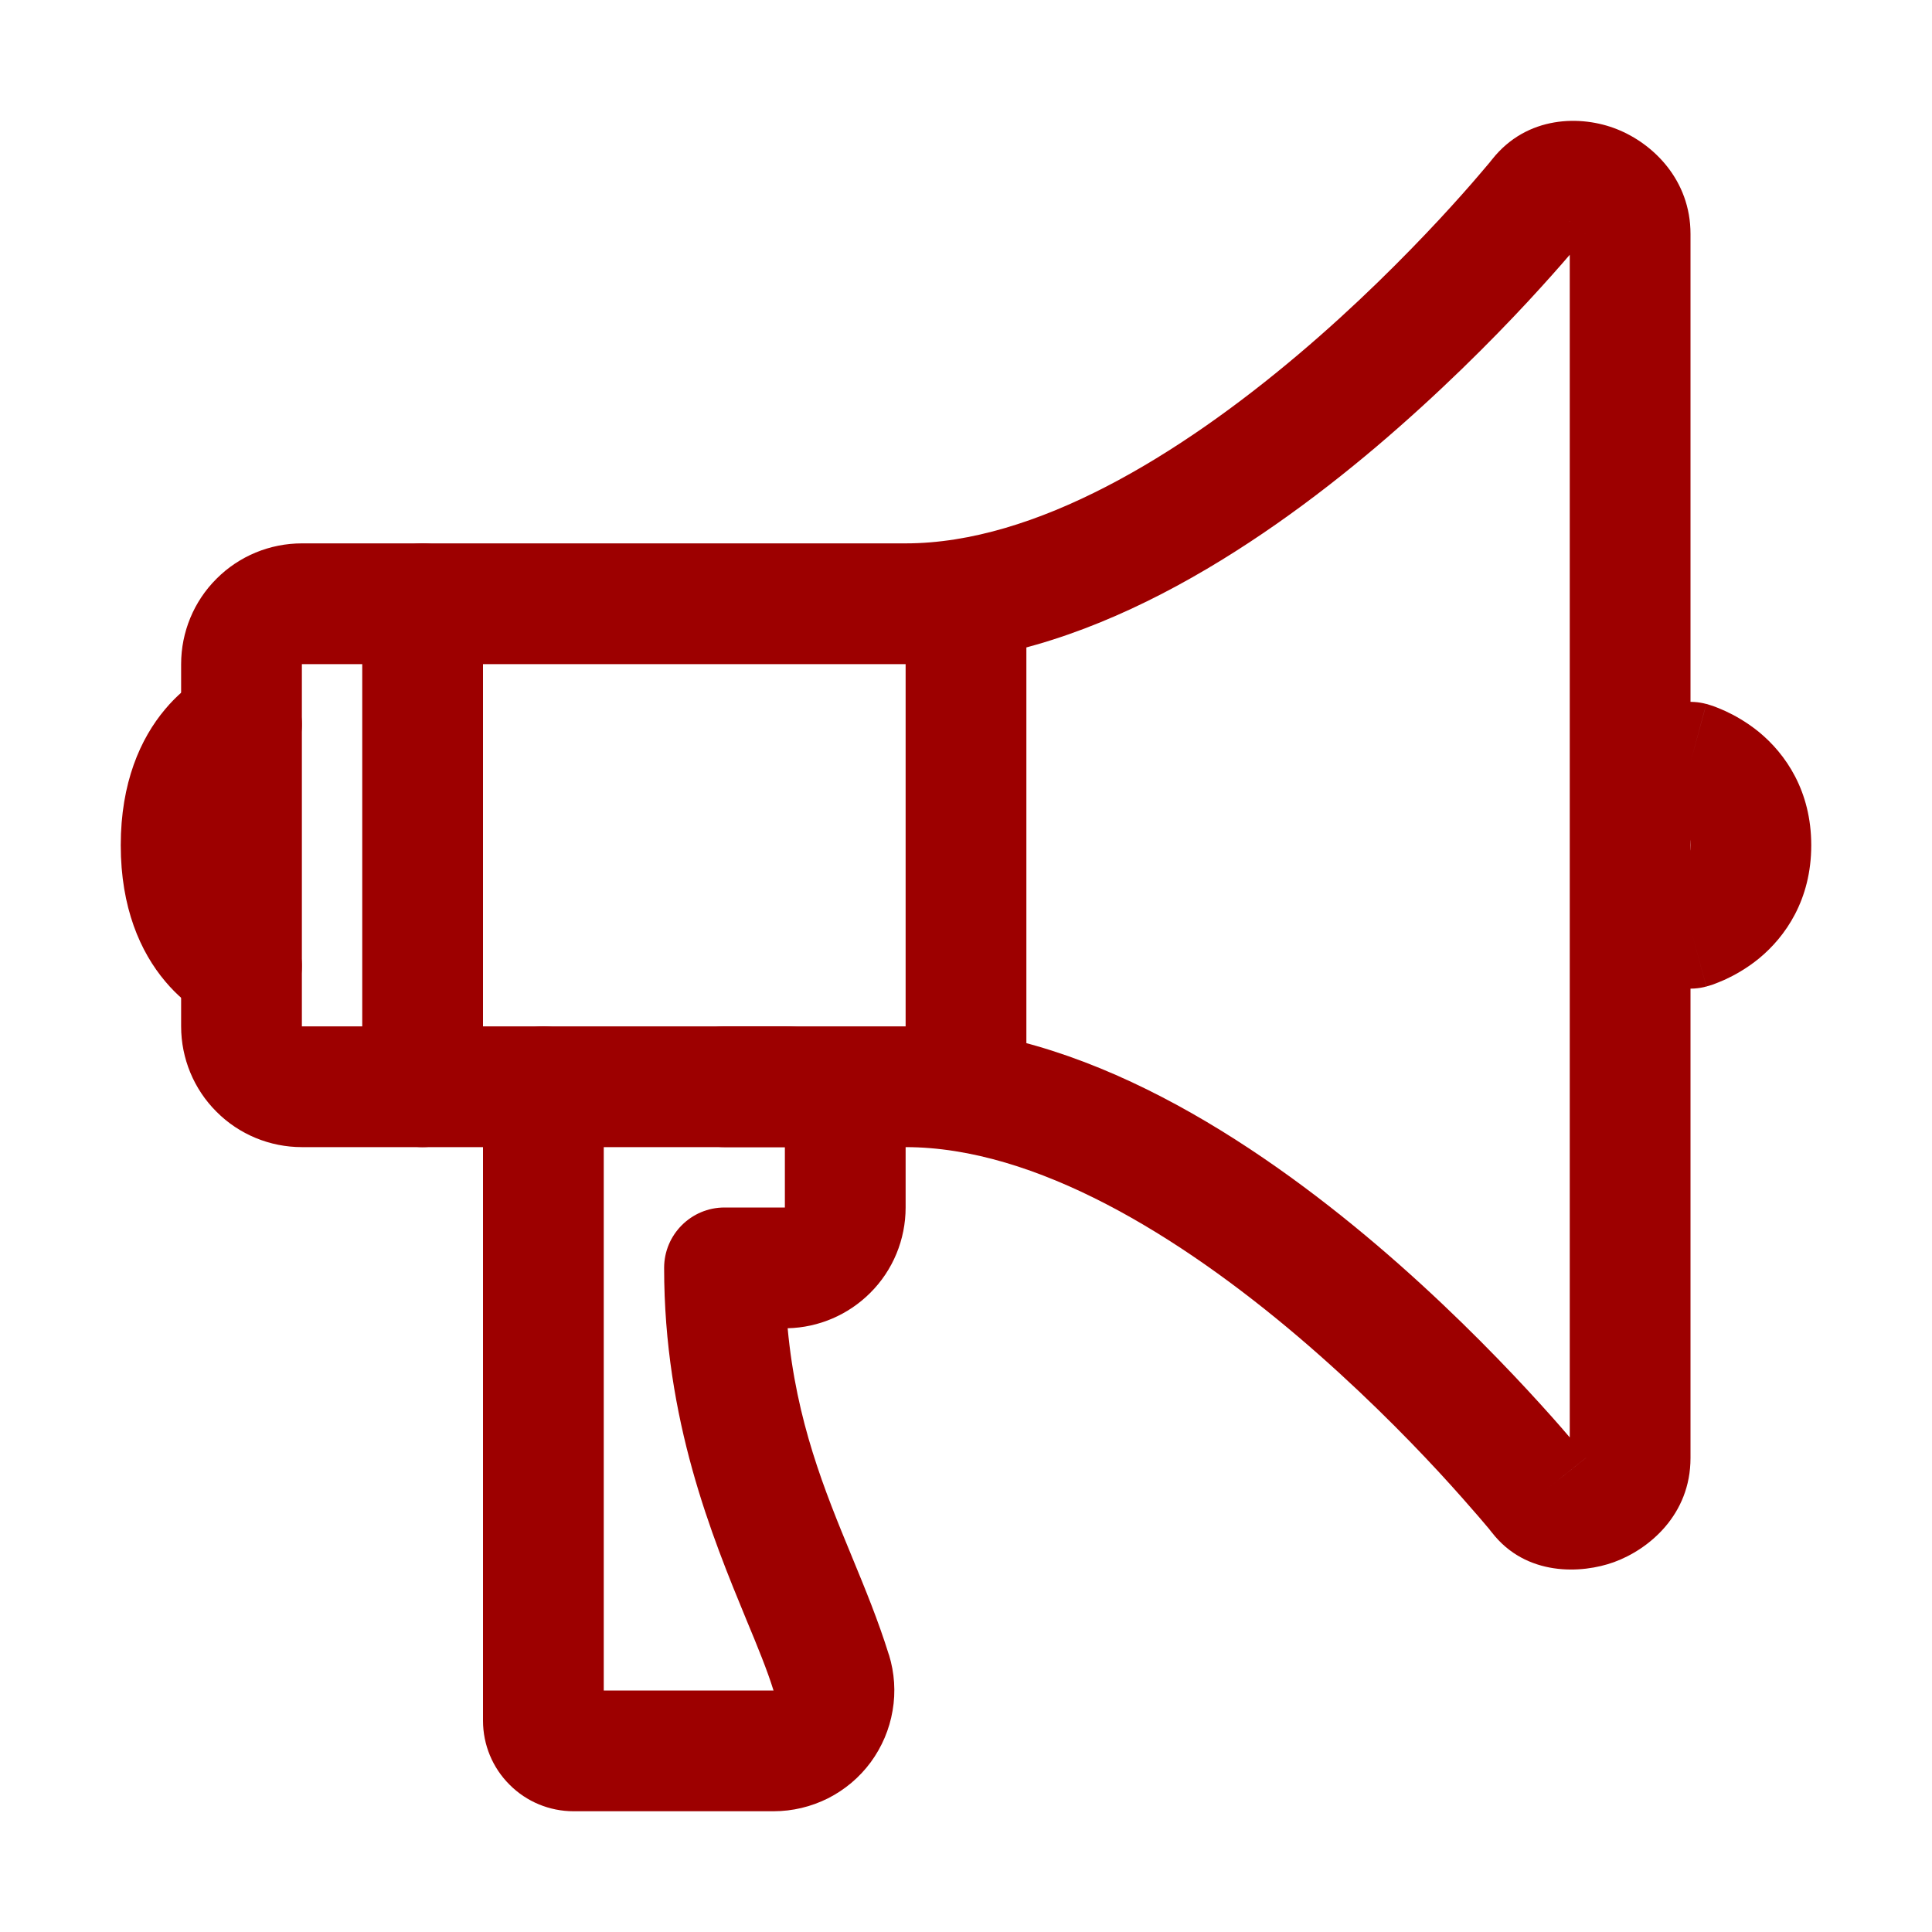
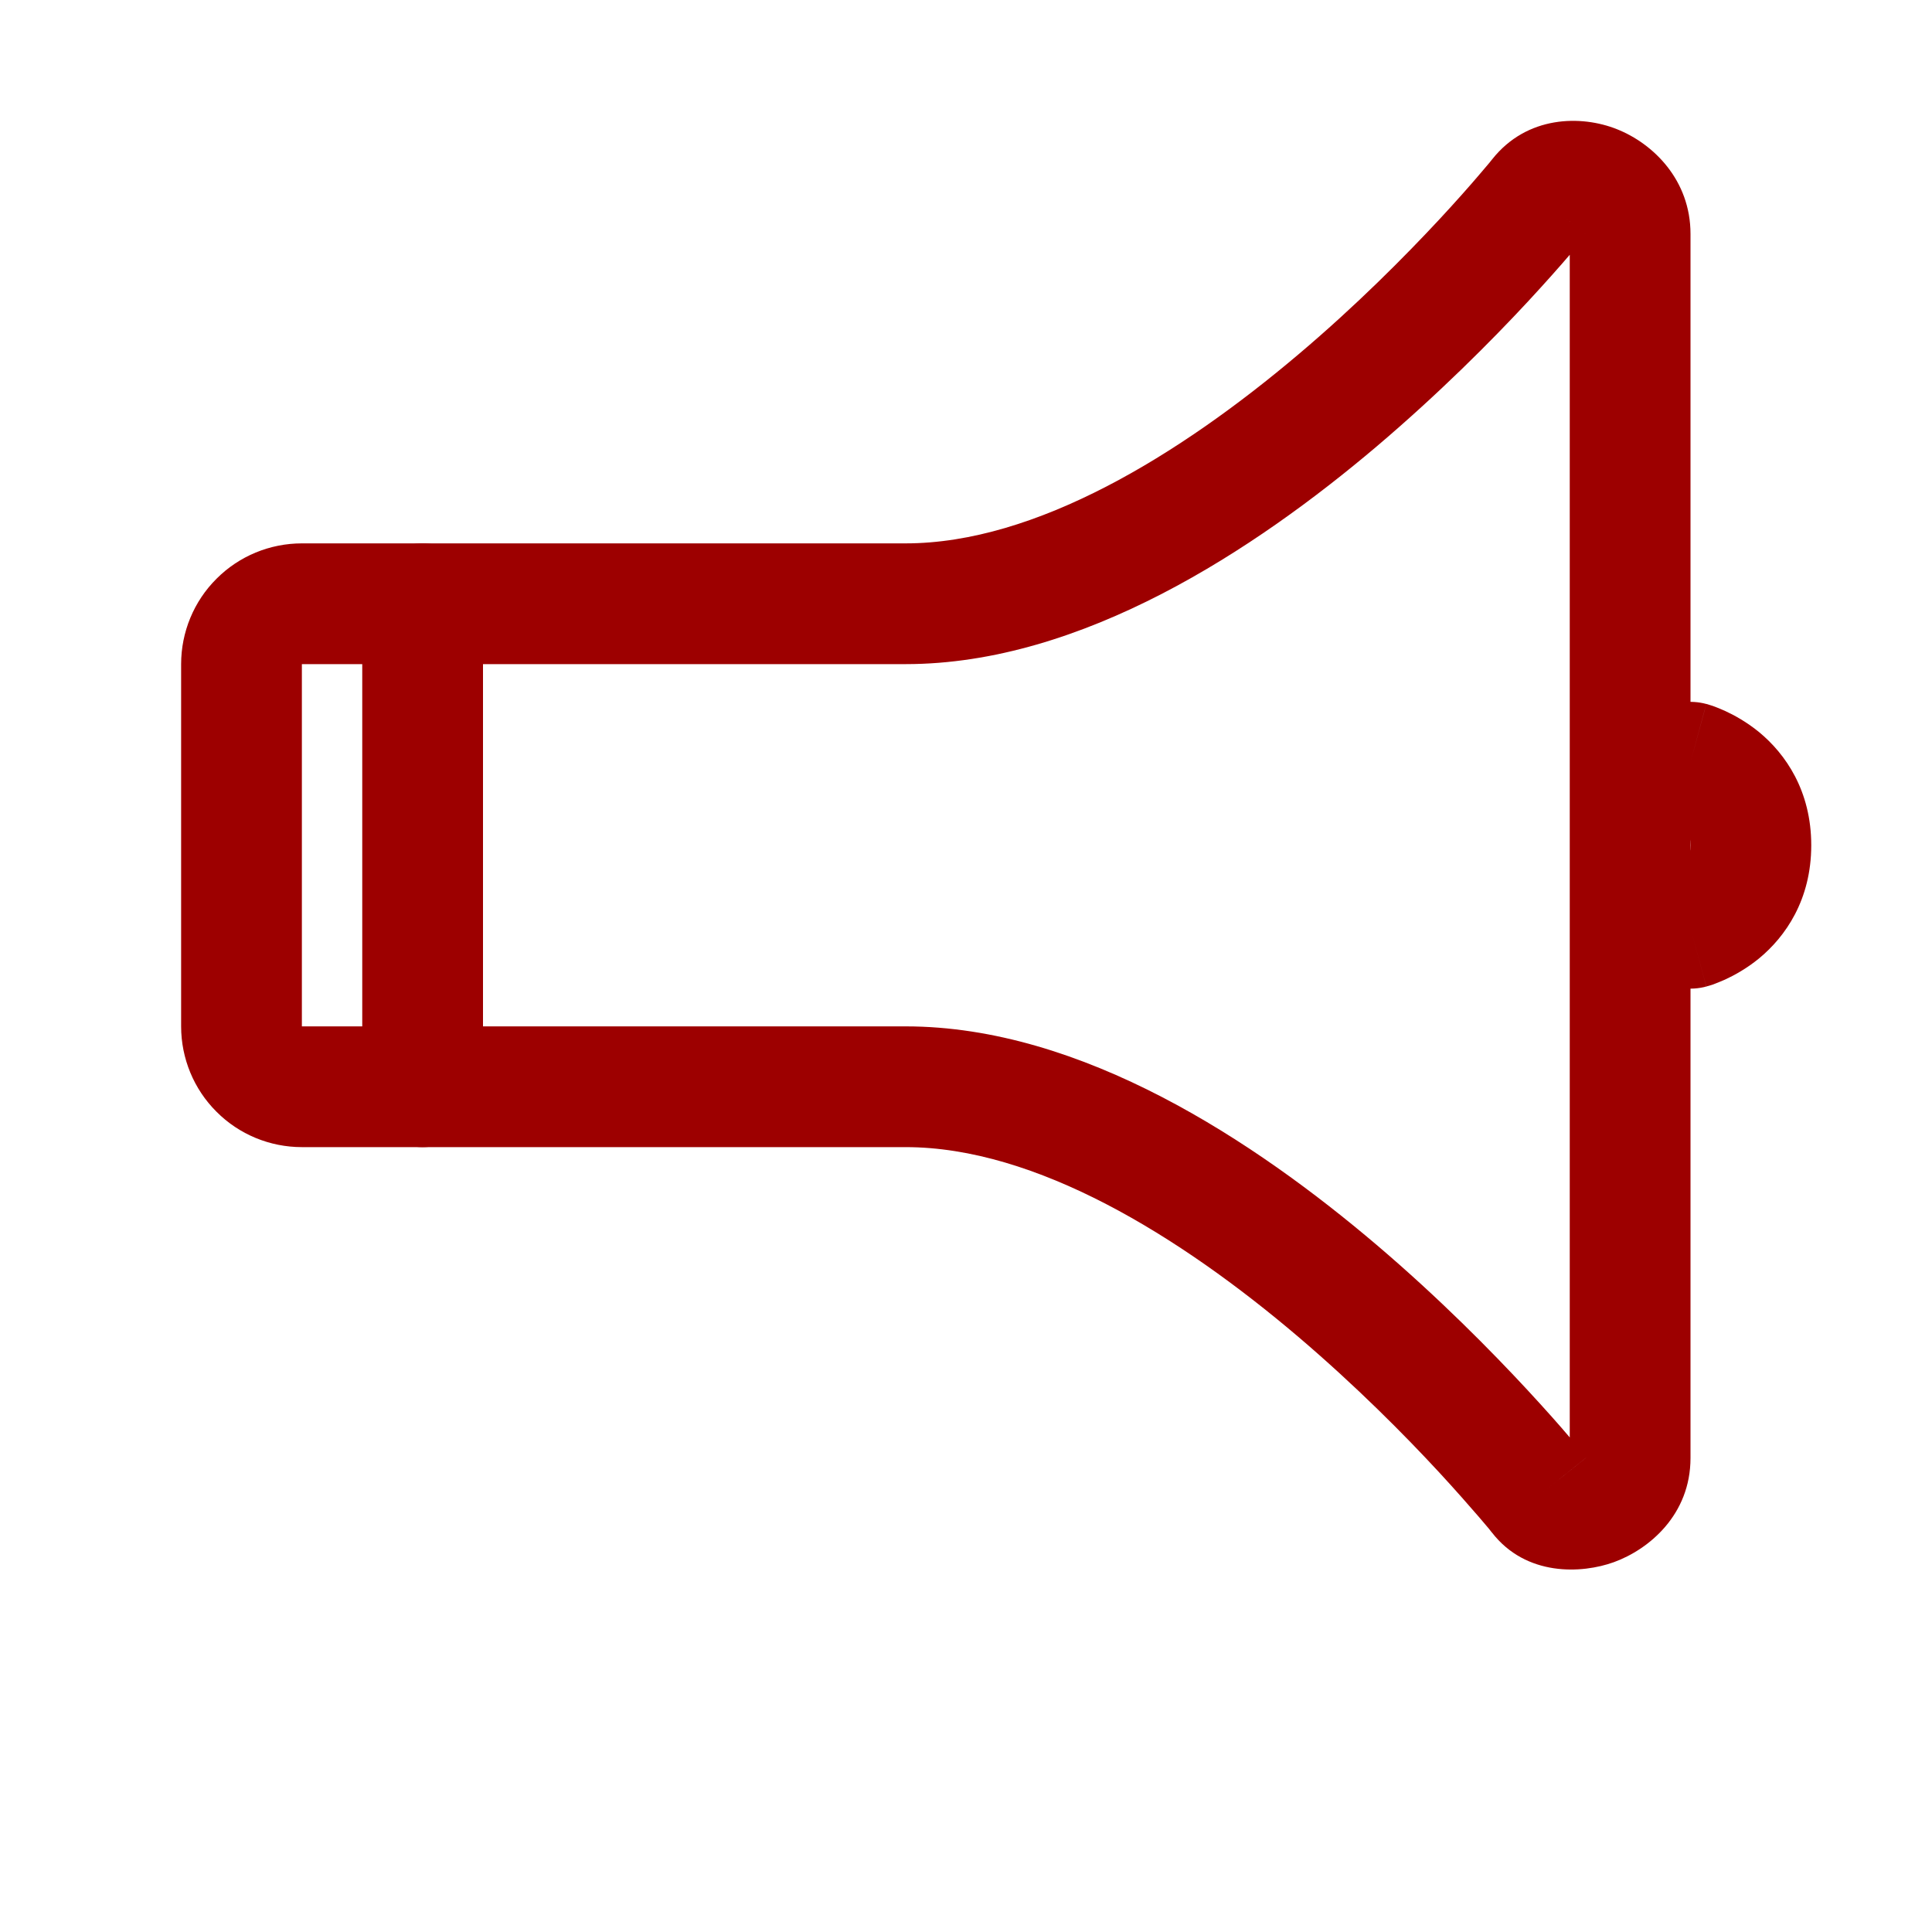
<svg xmlns="http://www.w3.org/2000/svg" width="16" height="16" viewBox="0 0 16 16" fill="none">
  <path fill-rule="evenodd" clip-rule="evenodd" d="M13.391 1.07C13.693 1.19 14 1.492 14 1.937V12.075C14 12.544 13.657 12.831 13.366 12.937C13.101 13.033 12.639 13.058 12.355 12.691L12.354 12.69L12.352 12.688C12.348 12.682 12.341 12.674 12.332 12.662C12.313 12.64 12.284 12.606 12.247 12.562C12.171 12.474 12.06 12.347 11.918 12.193C11.634 11.886 11.231 11.479 10.753 11.072C9.769 10.235 8.578 9.5 7.5 9.5H2.5C2.235 9.5 1.98 9.395 1.793 9.207C1.605 9.02 1.5 8.765 1.5 8.5V5.5C1.5 5.235 1.605 4.98 1.793 4.793C1.98 4.605 2.235 4.5 2.5 4.5H7.5C8.578 4.5 9.77 3.767 10.754 2.934C11.232 2.53 11.635 2.123 11.919 1.818C12.061 1.665 12.172 1.539 12.247 1.451C12.285 1.407 12.313 1.373 12.332 1.351C12.342 1.339 12.348 1.331 12.353 1.325C12.355 1.323 12.356 1.321 12.357 1.32C12.646 0.955 13.096 0.952 13.391 1.07ZM12.748 12.382L13.138 12.07C13.138 12.07 13.138 12.07 13.138 12.07C13.138 12.07 13.136 12.071 13.132 12.075C13.112 12.091 13.037 12.151 12.748 12.382ZM13 11.904V2.11C12.918 2.206 12.8 2.339 12.652 2.499C12.349 2.825 11.916 3.26 11.4 3.698C10.395 4.549 8.962 5.5 7.5 5.5L2.5 5.5L2.5 8.5H7.5C8.963 8.5 10.396 9.456 11.401 10.31C11.917 10.749 12.349 11.187 12.652 11.514C12.8 11.674 12.918 11.807 13 11.904ZM13.138 1.945C13.138 1.945 13.138 1.945 13.138 1.945L12.748 1.632C13.024 1.854 13.105 1.919 13.128 1.937C13.136 1.944 13.137 1.945 13.138 1.945Z" fill="#9D0000" />
-   <path fill-rule="evenodd" clip-rule="evenodd" d="M2.197 6.459C2.441 6.355 2.562 6.076 2.468 5.824C2.371 5.566 2.083 5.435 1.824 5.532L2 6C1.824 5.532 1.824 5.532 1.824 5.532L1.823 5.532L1.822 5.533L1.819 5.534C1.817 5.535 1.815 5.536 1.812 5.536C1.808 5.538 1.803 5.54 1.797 5.543C1.786 5.548 1.773 5.554 1.758 5.561C1.729 5.575 1.692 5.595 1.651 5.622C1.568 5.675 1.466 5.756 1.368 5.873C1.163 6.116 1 6.482 1 7C1 7.518 1.163 7.884 1.368 8.127C1.466 8.244 1.568 8.325 1.651 8.378C1.692 8.405 1.729 8.425 1.758 8.439C1.773 8.446 1.786 8.452 1.797 8.457C1.803 8.46 1.808 8.462 1.812 8.463C1.815 8.464 1.817 8.465 1.819 8.466L1.822 8.467L1.823 8.468L1.824 8.468C1.824 8.468 1.824 8.468 2 8L1.824 8.468C2.083 8.565 2.371 8.434 2.468 8.176C2.562 7.924 2.441 7.645 2.197 7.54C2.196 7.54 2.195 7.539 2.193 7.538C2.182 7.531 2.159 7.514 2.132 7.483C2.087 7.429 2 7.294 2 7C2 6.706 2.087 6.571 2.132 6.517C2.159 6.486 2.182 6.469 2.193 6.462C2.195 6.461 2.196 6.46 2.197 6.459ZM2.177 7.532C2.177 7.532 2.177 7.532 2.177 7.532V7.532Z" fill="#9D0000" />
  <path fill-rule="evenodd" clip-rule="evenodd" d="M13.517 6.182C13.589 5.915 13.864 5.758 14.131 5.83L14 6.312C14.131 5.83 14.13 5.83 14.131 5.83L14.132 5.83L14.133 5.83L14.135 5.831C14.136 5.831 14.138 5.832 14.14 5.832C14.144 5.834 14.148 5.835 14.152 5.836C14.162 5.839 14.173 5.843 14.187 5.847C14.213 5.857 14.246 5.869 14.285 5.887C14.361 5.922 14.464 5.978 14.568 6.063C14.786 6.243 15 6.548 15 7C15 7.452 14.786 7.757 14.568 7.937C14.464 8.022 14.361 8.078 14.285 8.113C14.246 8.13 14.213 8.143 14.187 8.153C14.173 8.157 14.162 8.161 14.152 8.164C14.148 8.165 14.144 8.166 14.14 8.167C14.138 8.168 14.136 8.168 14.135 8.169L14.133 8.17L14.132 8.17C14.131 8.17 14.131 8.17 14 7.687L14.131 8.17C13.864 8.242 13.589 8.085 13.517 7.818C13.446 7.555 13.598 7.285 13.858 7.208C13.86 7.207 13.865 7.205 13.871 7.203C13.889 7.195 13.911 7.182 13.932 7.165C13.964 7.139 14 7.1 14 7C14 6.9 13.964 6.861 13.932 6.835C13.911 6.818 13.889 6.805 13.871 6.797C13.865 6.794 13.86 6.793 13.858 6.792C13.598 6.715 13.446 6.445 13.517 6.182Z" fill="#9D0000" />
-   <path fill-rule="evenodd" clip-rule="evenodd" d="M8 4.5C8.276 4.5 8.5 4.724 8.5 5V9C8.5 9.276 8.276 9.5 8 9.5C7.724 9.5 7.5 9.276 7.5 9V5C7.5 4.724 7.724 4.5 8 4.5Z" fill="#9D0000" />
  <path fill-rule="evenodd" clip-rule="evenodd" d="M3.5 4.5C3.776 4.5 4 4.724 4 5V9C4 9.276 3.776 9.5 3.5 9.5C3.224 9.5 3 9.276 3 9V5C3 4.724 3.224 4.5 3.5 4.5Z" fill="#9D0000" />
-   <path fill-rule="evenodd" clip-rule="evenodd" d="M4.5 8.5C4.776 8.5 5 8.724 5 9V14H6.406C6.354 13.832 6.274 13.637 6.182 13.416C5.896 12.722 5.5 11.761 5.5 10.5C5.5 10.224 5.724 10 6 10H6.5V9.5H6C5.724 9.5 5.5 9.276 5.5 9C5.5 8.724 5.724 8.5 6 8.5H6.5C6.765 8.5 7.02 8.605 7.207 8.793C7.395 8.98 7.5 9.235 7.5 9.5V10C7.5 10.265 7.395 10.52 7.207 10.707C7.025 10.889 6.78 10.994 6.523 11C6.595 11.774 6.827 12.339 7.054 12.889C7.164 13.156 7.273 13.42 7.361 13.703L7.362 13.704C7.408 13.854 7.419 14.012 7.392 14.167C7.366 14.321 7.304 14.467 7.211 14.594C7.118 14.72 6.997 14.822 6.857 14.893C6.717 14.963 6.563 15 6.406 15C6.406 15 6.406 15 6.406 15H4.75C4.551 15 4.36 14.921 4.22 14.78C4.079 14.64 4 14.449 4 14.25V9C4 8.724 4.224 8.5 4.5 8.5Z" fill="#9D0000" />
</svg>